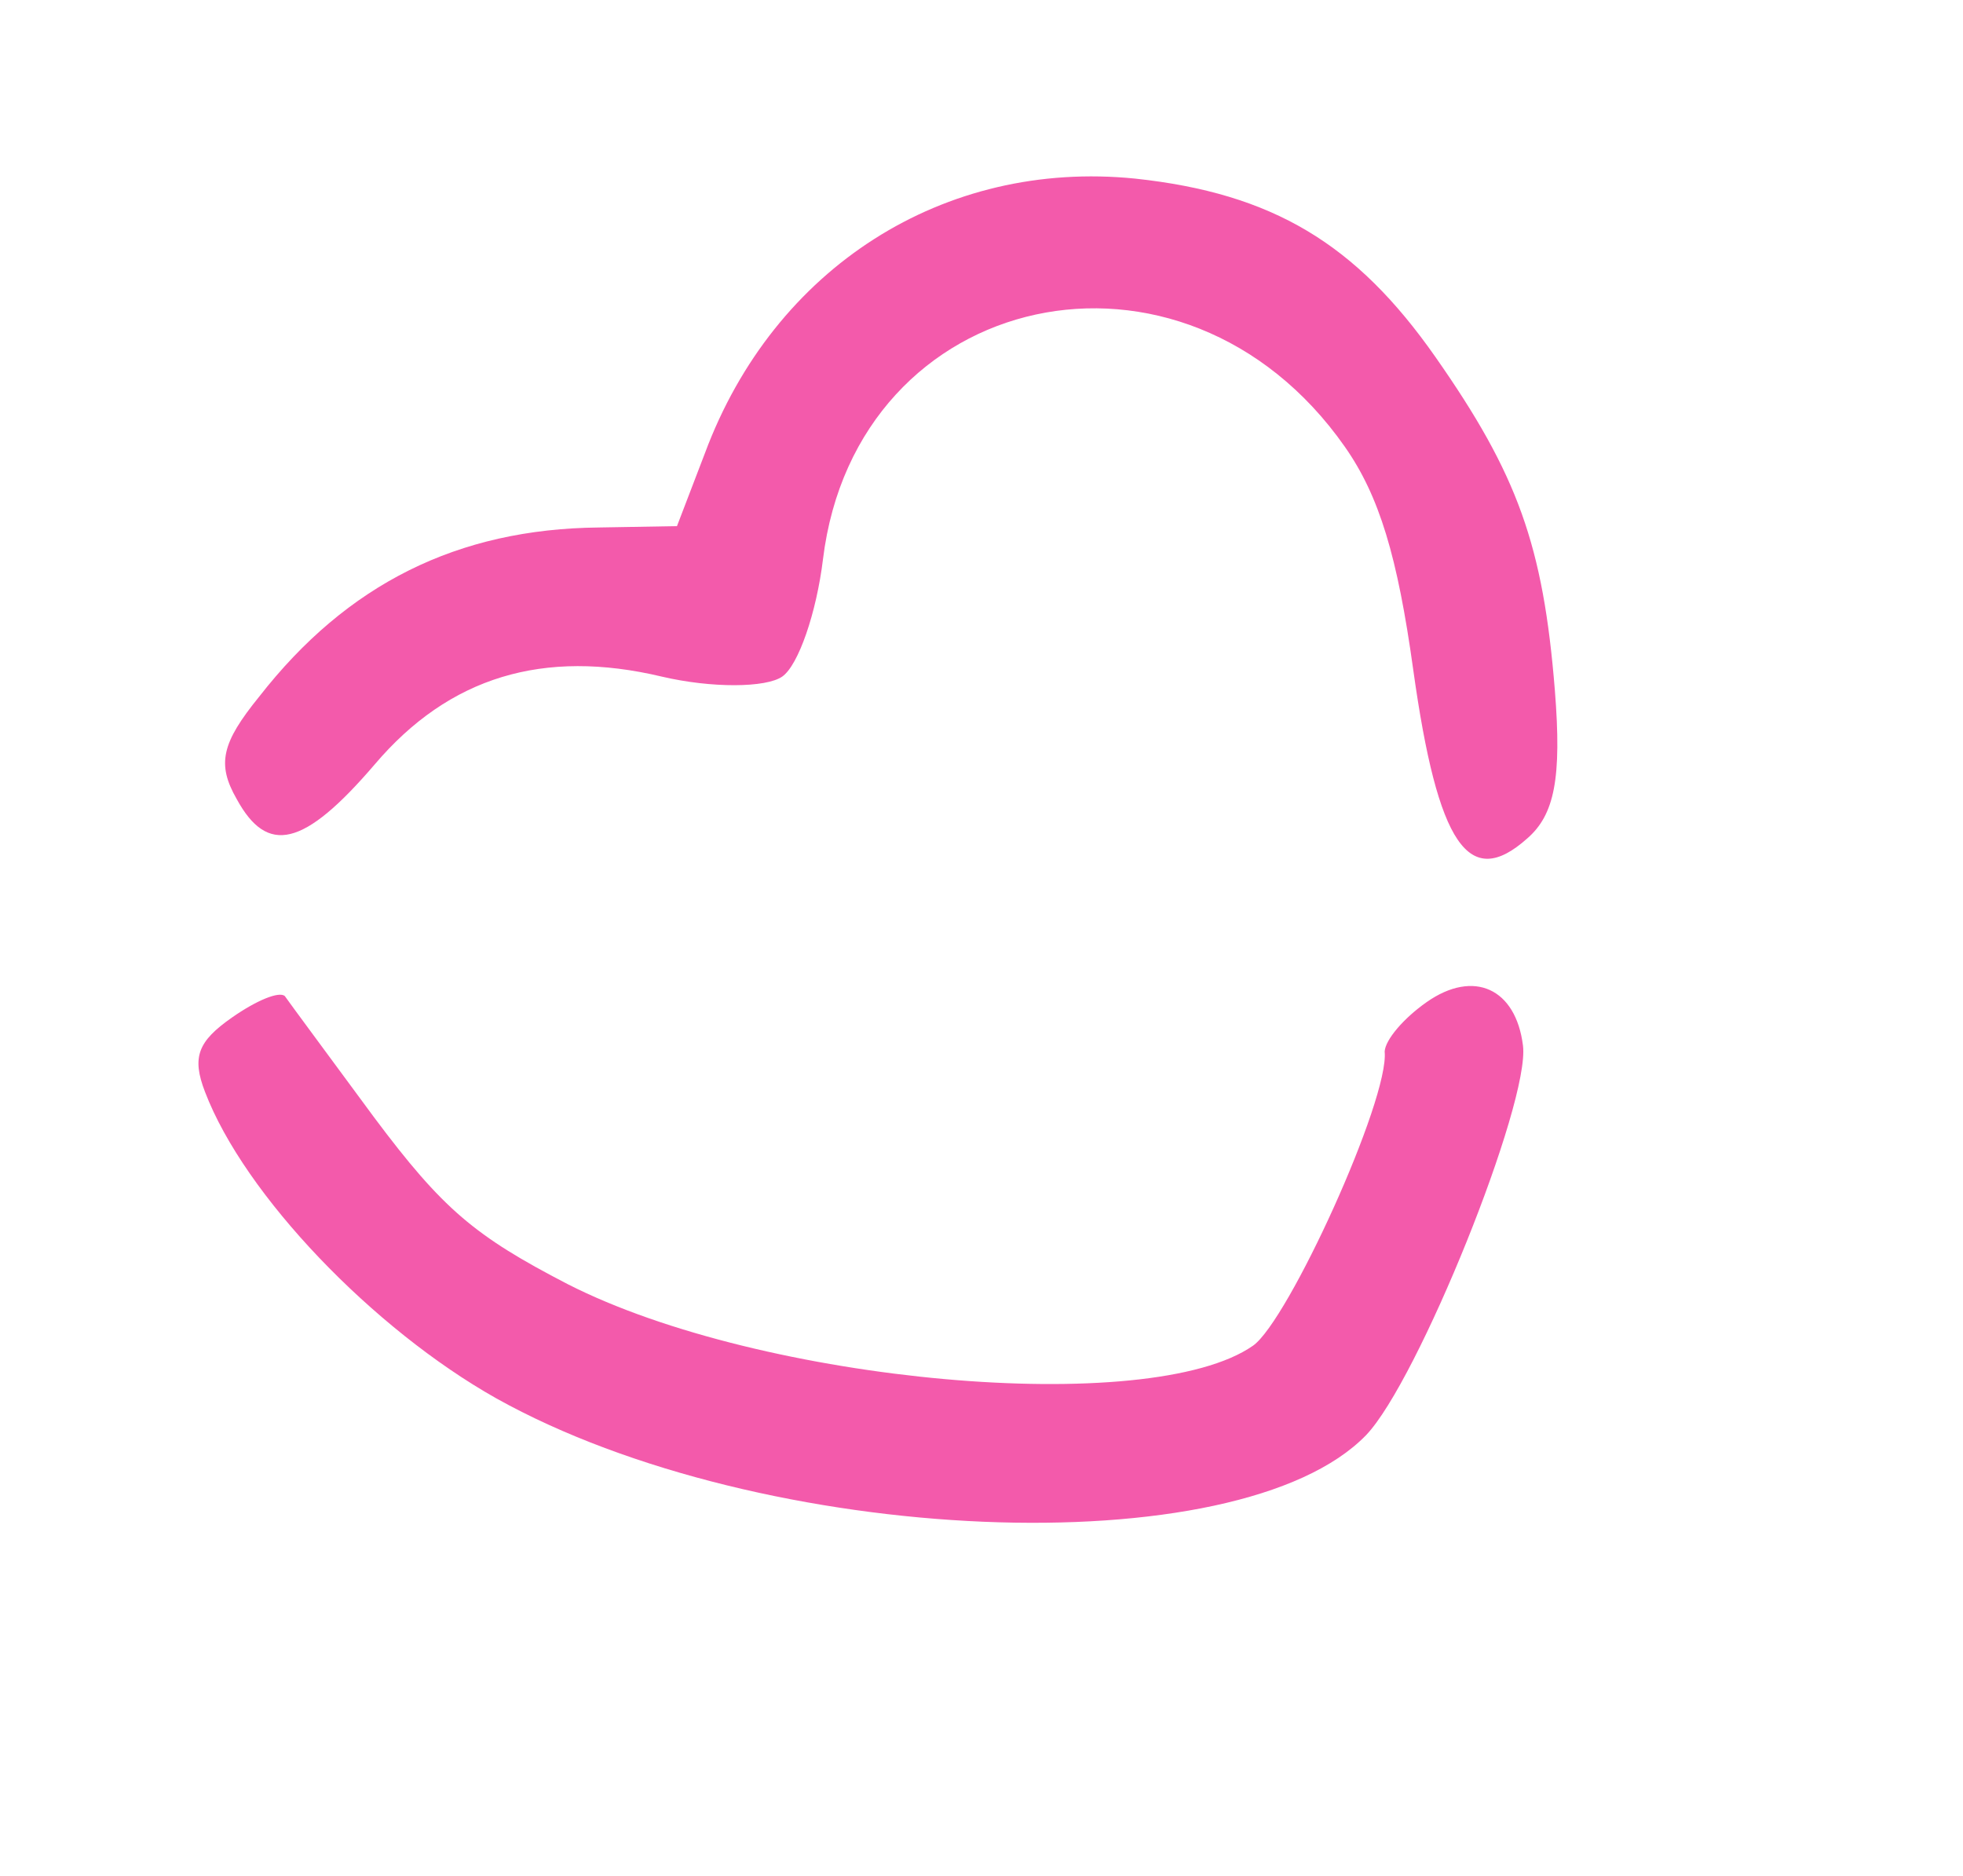
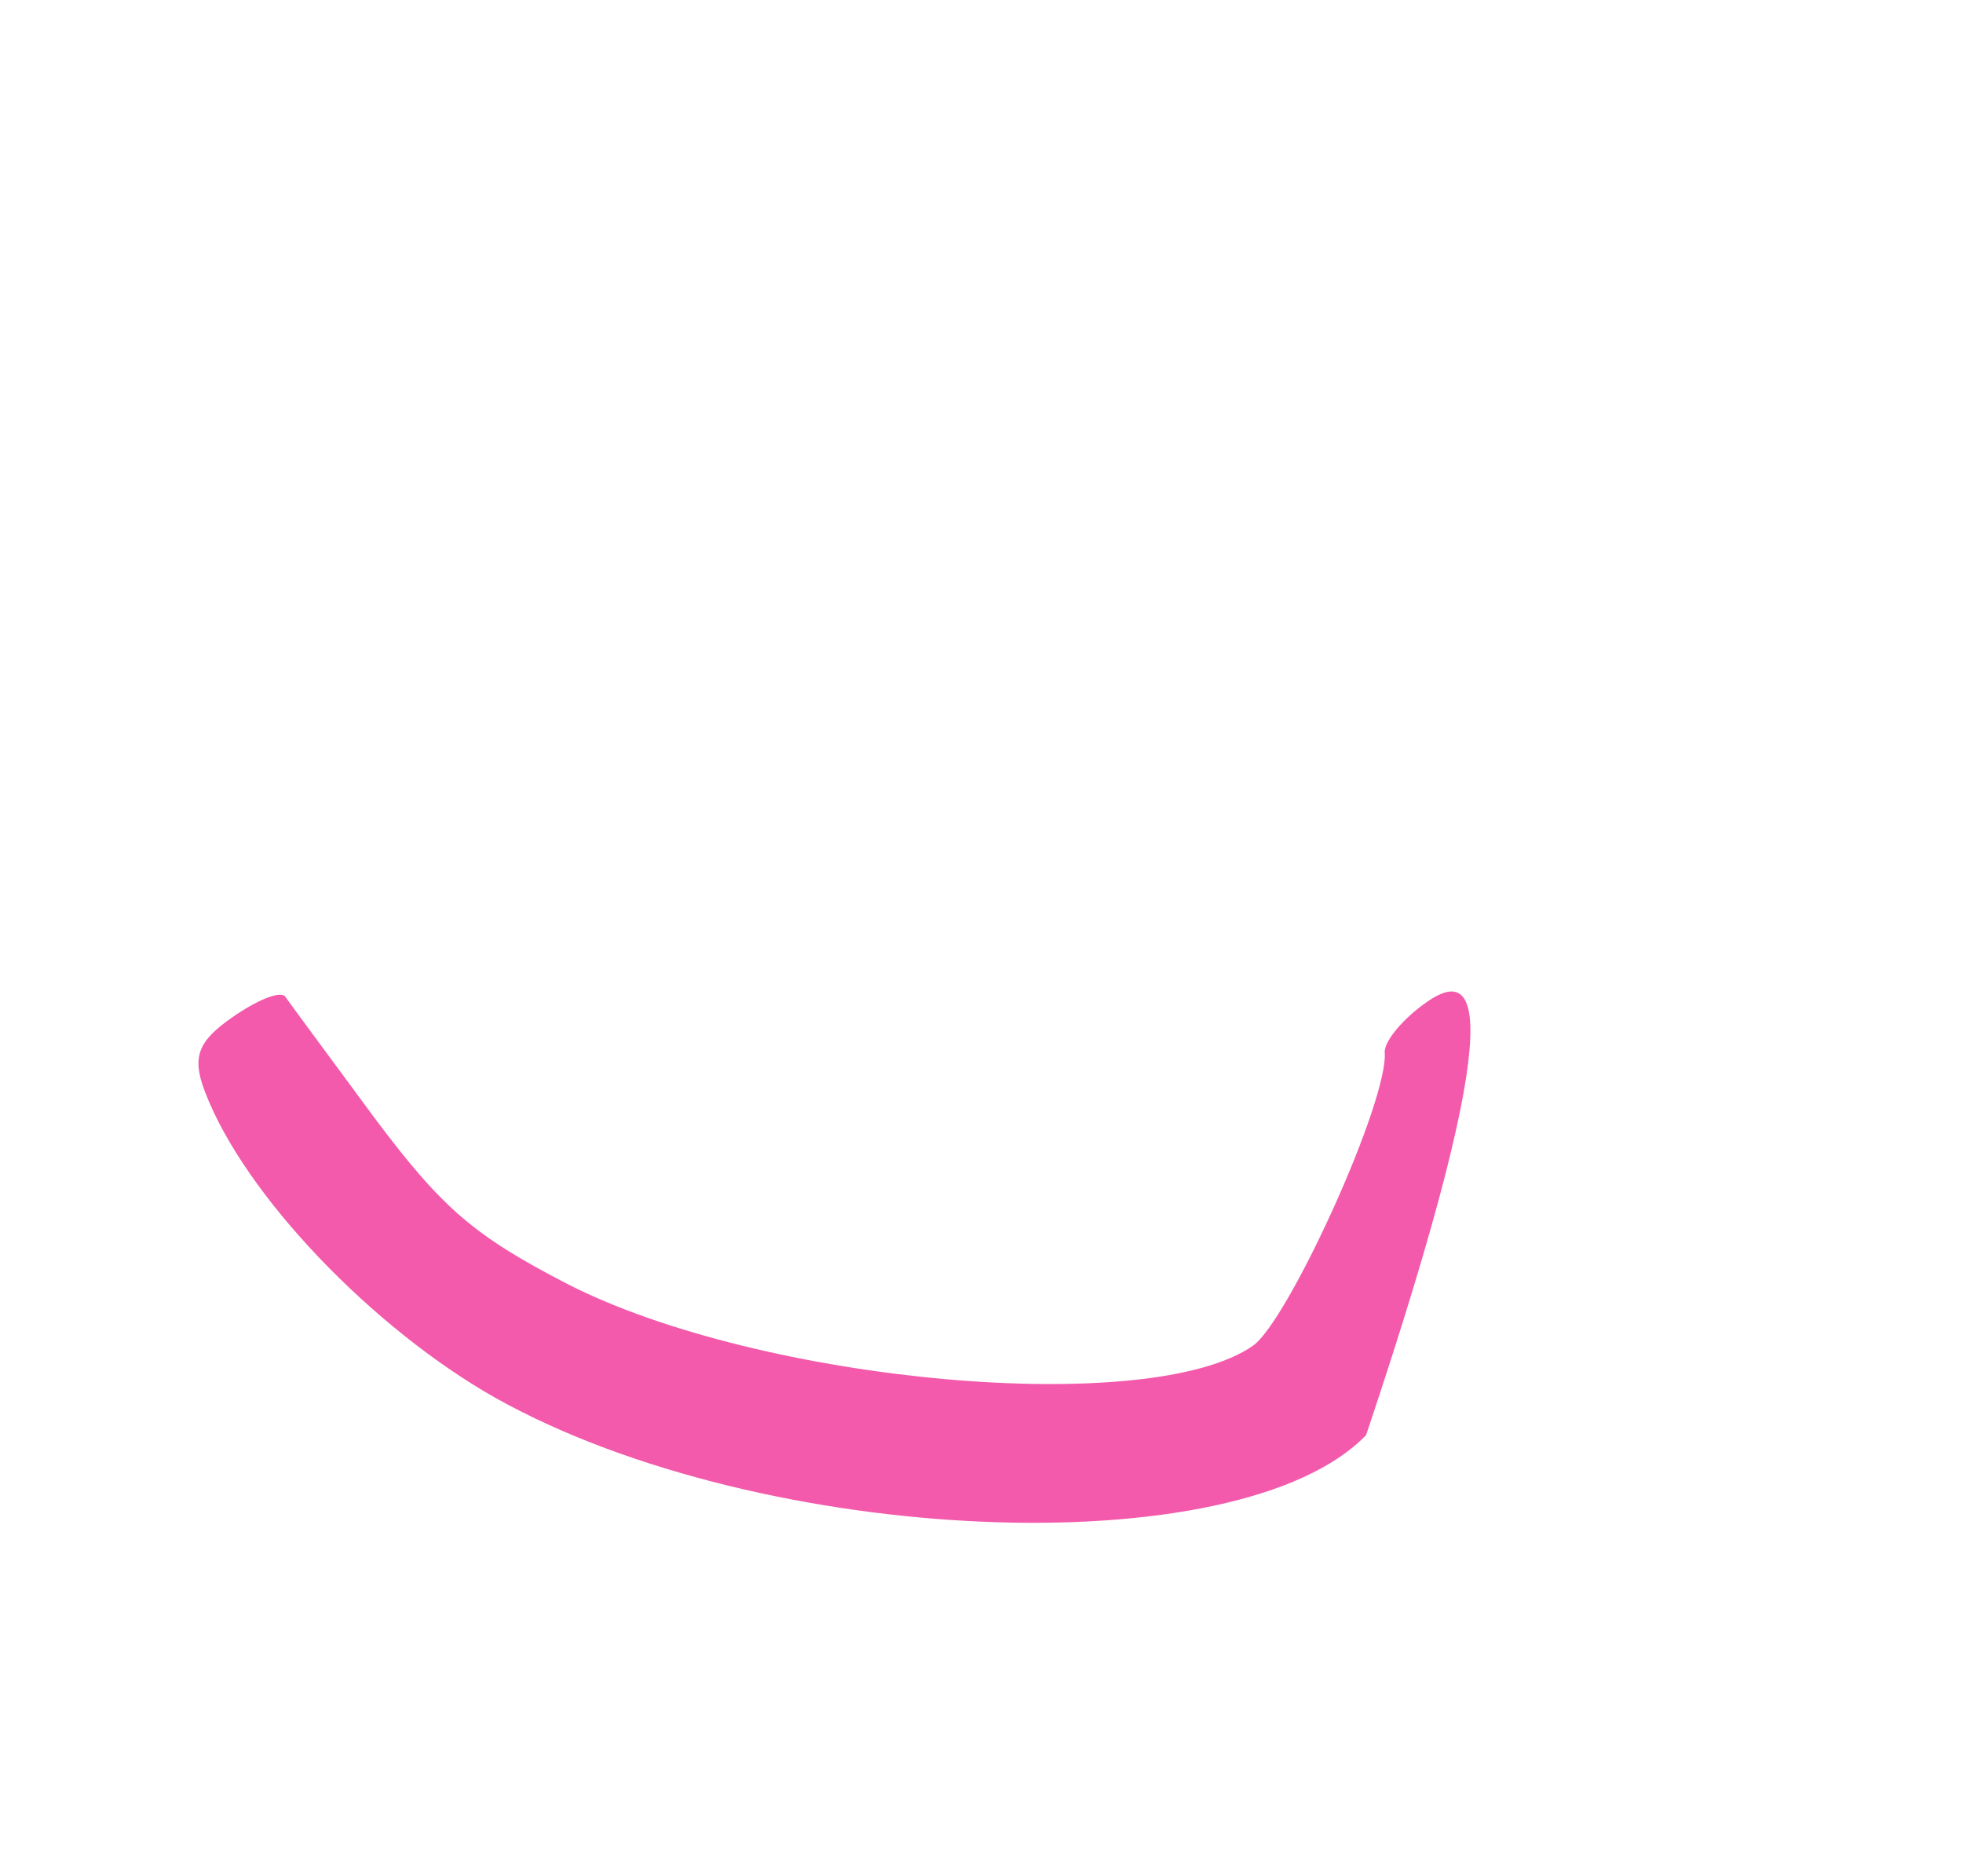
<svg xmlns="http://www.w3.org/2000/svg" width="45" height="43" viewBox="0 0 45 43" fill="none">
-   <path d="M5.943 15.967C5.079 17.03 4.967 17.515 5.425 18.314C6.127 19.603 6.959 19.427 8.59 17.522C10.298 15.512 12.458 14.865 15.17 15.509C16.313 15.777 17.562 15.767 17.933 15.508C18.304 15.248 18.717 14.043 18.866 12.82C19.628 6.588 27.125 4.951 30.83 10.242C31.619 11.368 32.037 12.755 32.397 15.351C32.959 19.384 33.676 20.408 35.007 19.222C35.633 18.681 35.805 17.849 35.644 15.825C35.377 12.502 34.792 10.876 32.904 8.18C31.087 5.585 29.174 4.432 26.023 4.094C21.642 3.652 17.746 6.125 16.159 10.39L15.519 12.06L13.731 12.091C10.488 12.123 7.956 13.387 5.943 15.967Z" fill="#F35AAB" />
-   <path d="M4.7 25.029C5.604 27.397 8.558 30.467 11.378 32.054C17.482 35.461 28.398 35.907 31.316 32.897C32.507 31.656 35.077 25.278 34.913 23.968C34.75 22.658 33.786 22.214 32.707 22.969C32.167 23.347 31.757 23.838 31.742 24.103C31.853 25.195 29.533 30.279 28.724 30.846C26.363 32.498 17.467 31.707 13.011 29.434C10.882 28.331 10.154 27.722 8.58 25.618C7.566 24.242 6.648 23.003 6.529 22.832C6.4 22.719 5.889 22.924 5.316 23.325C4.541 23.868 4.39 24.228 4.7 25.029Z" fill="#F35AAB" />
+   <path d="M4.7 25.029C5.604 27.397 8.558 30.467 11.378 32.054C17.482 35.461 28.398 35.907 31.316 32.897C34.75 22.658 33.786 22.214 32.707 22.969C32.167 23.347 31.757 23.838 31.742 24.103C31.853 25.195 29.533 30.279 28.724 30.846C26.363 32.498 17.467 31.707 13.011 29.434C10.882 28.331 10.154 27.722 8.58 25.618C7.566 24.242 6.648 23.003 6.529 22.832C6.4 22.719 5.889 22.924 5.316 23.325C4.541 23.868 4.39 24.228 4.7 25.029Z" fill="#F35AAB" />
</svg>